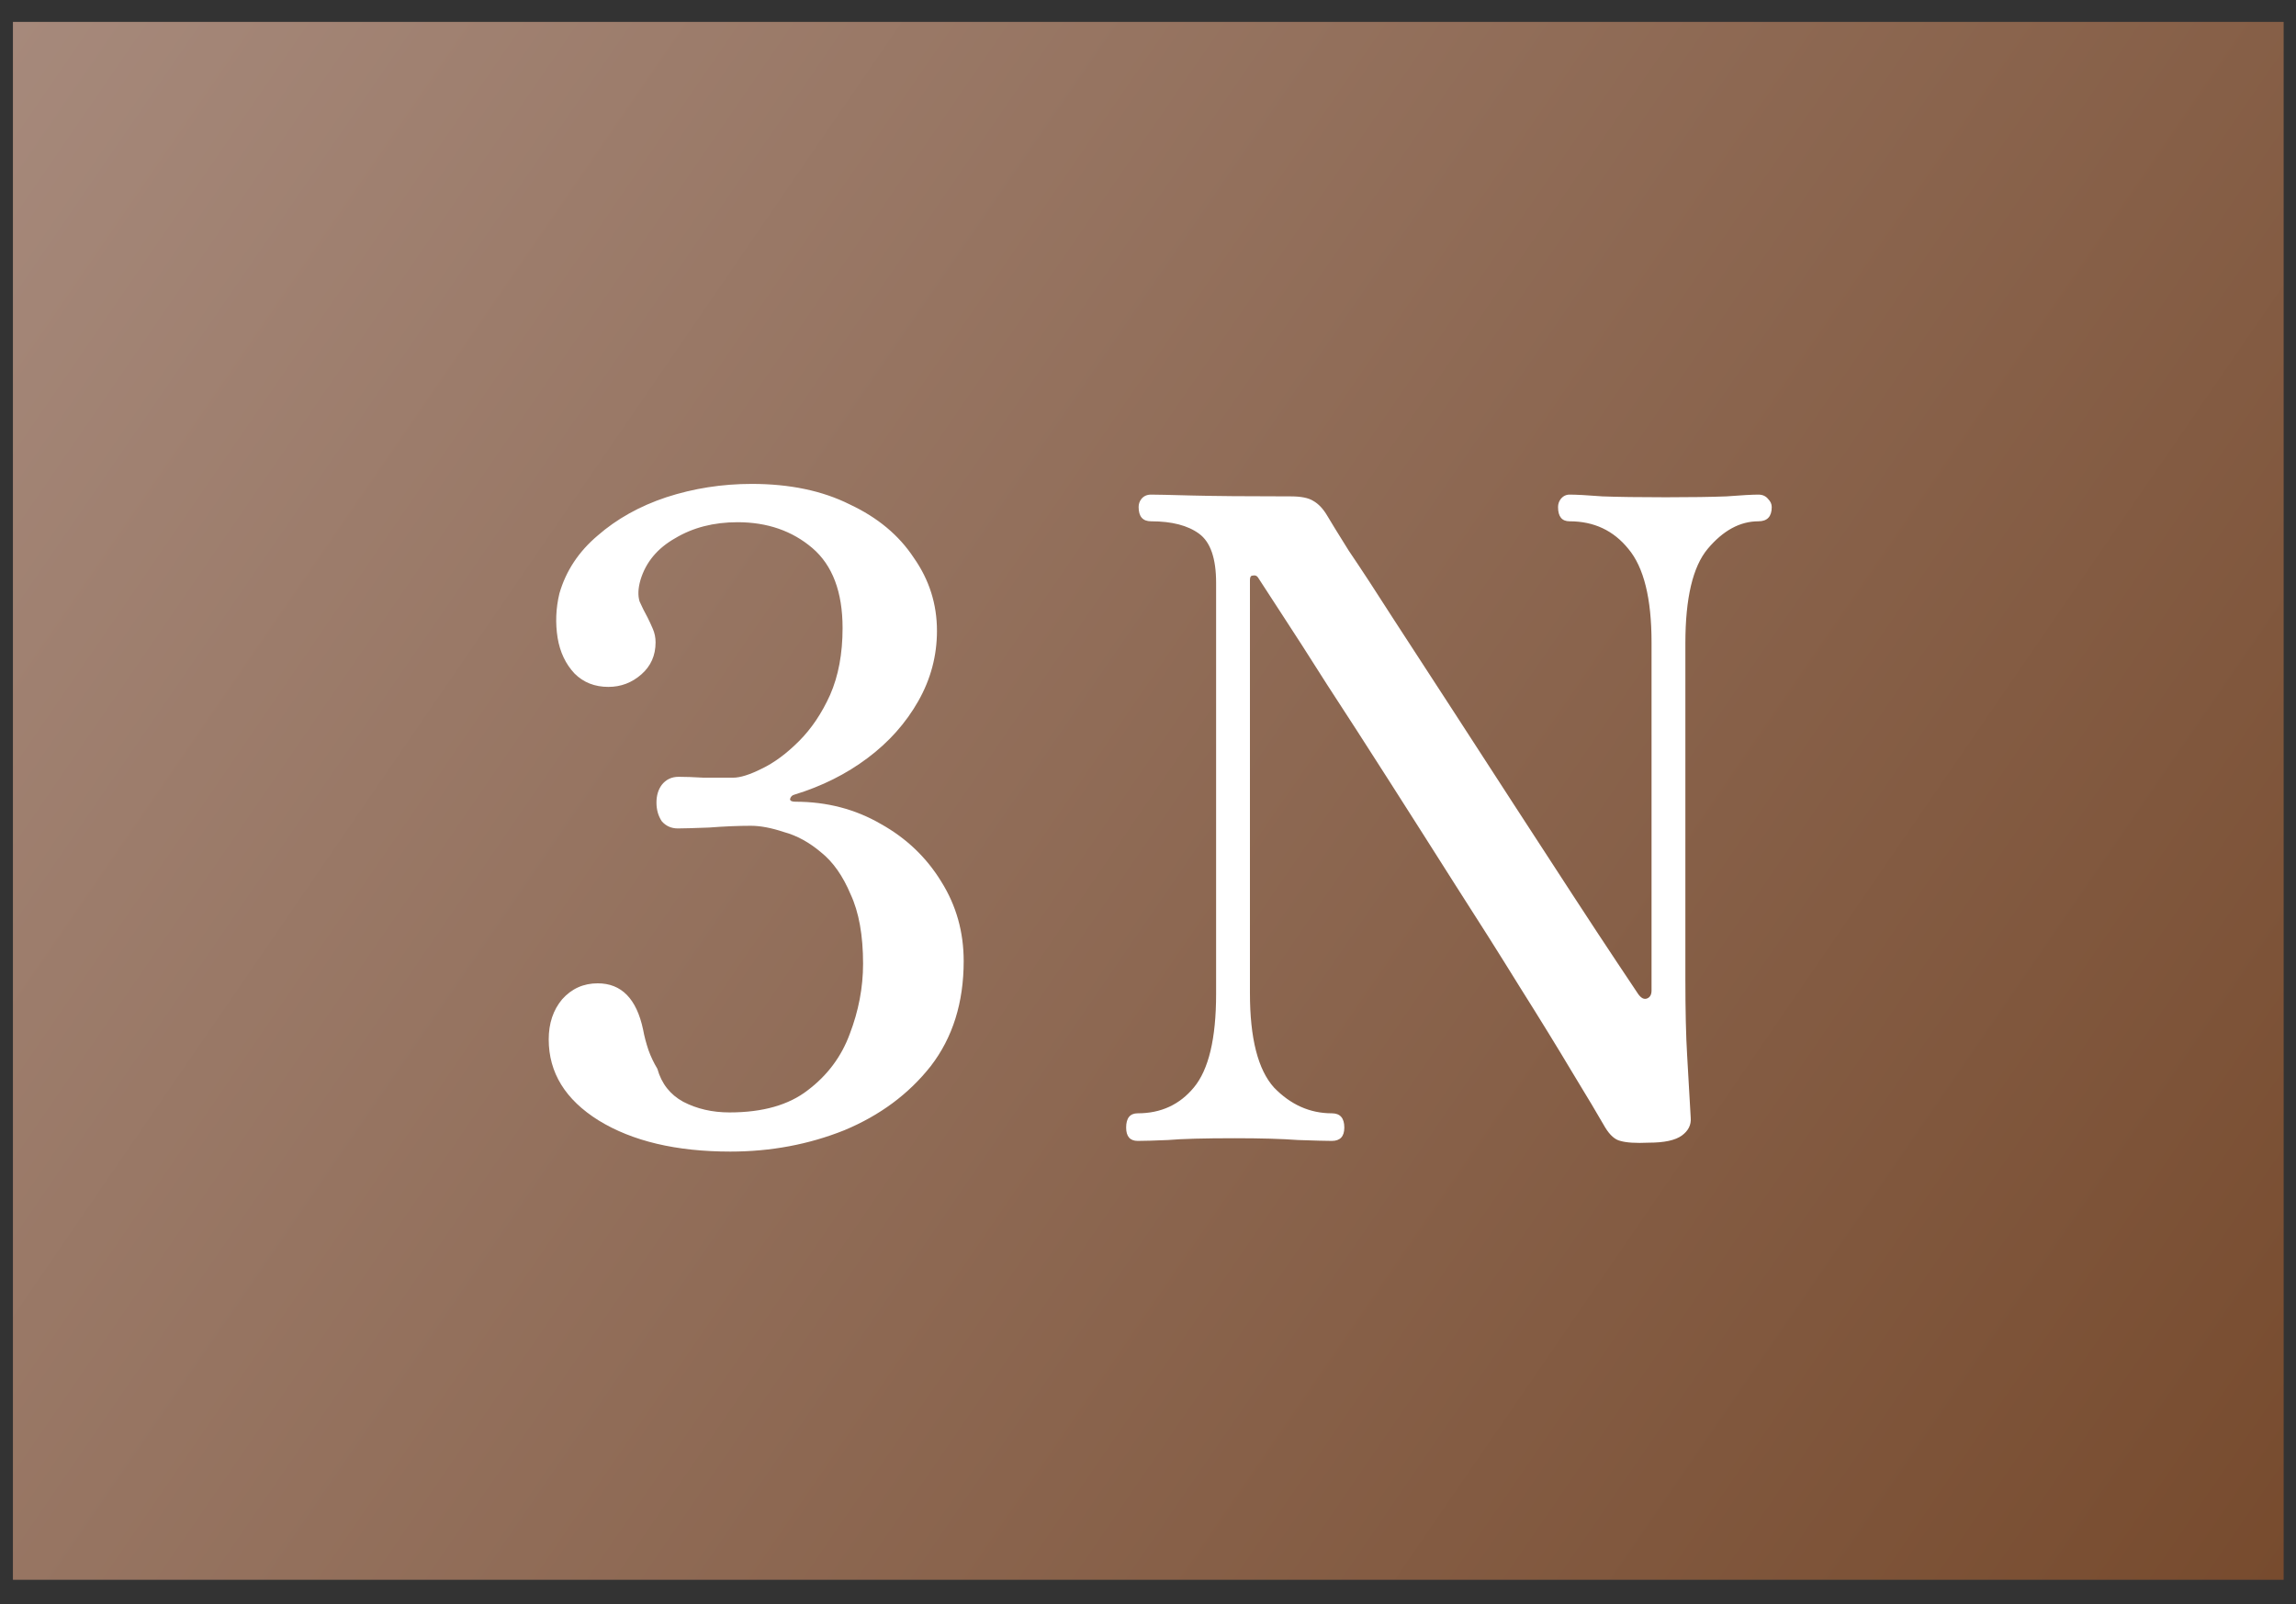
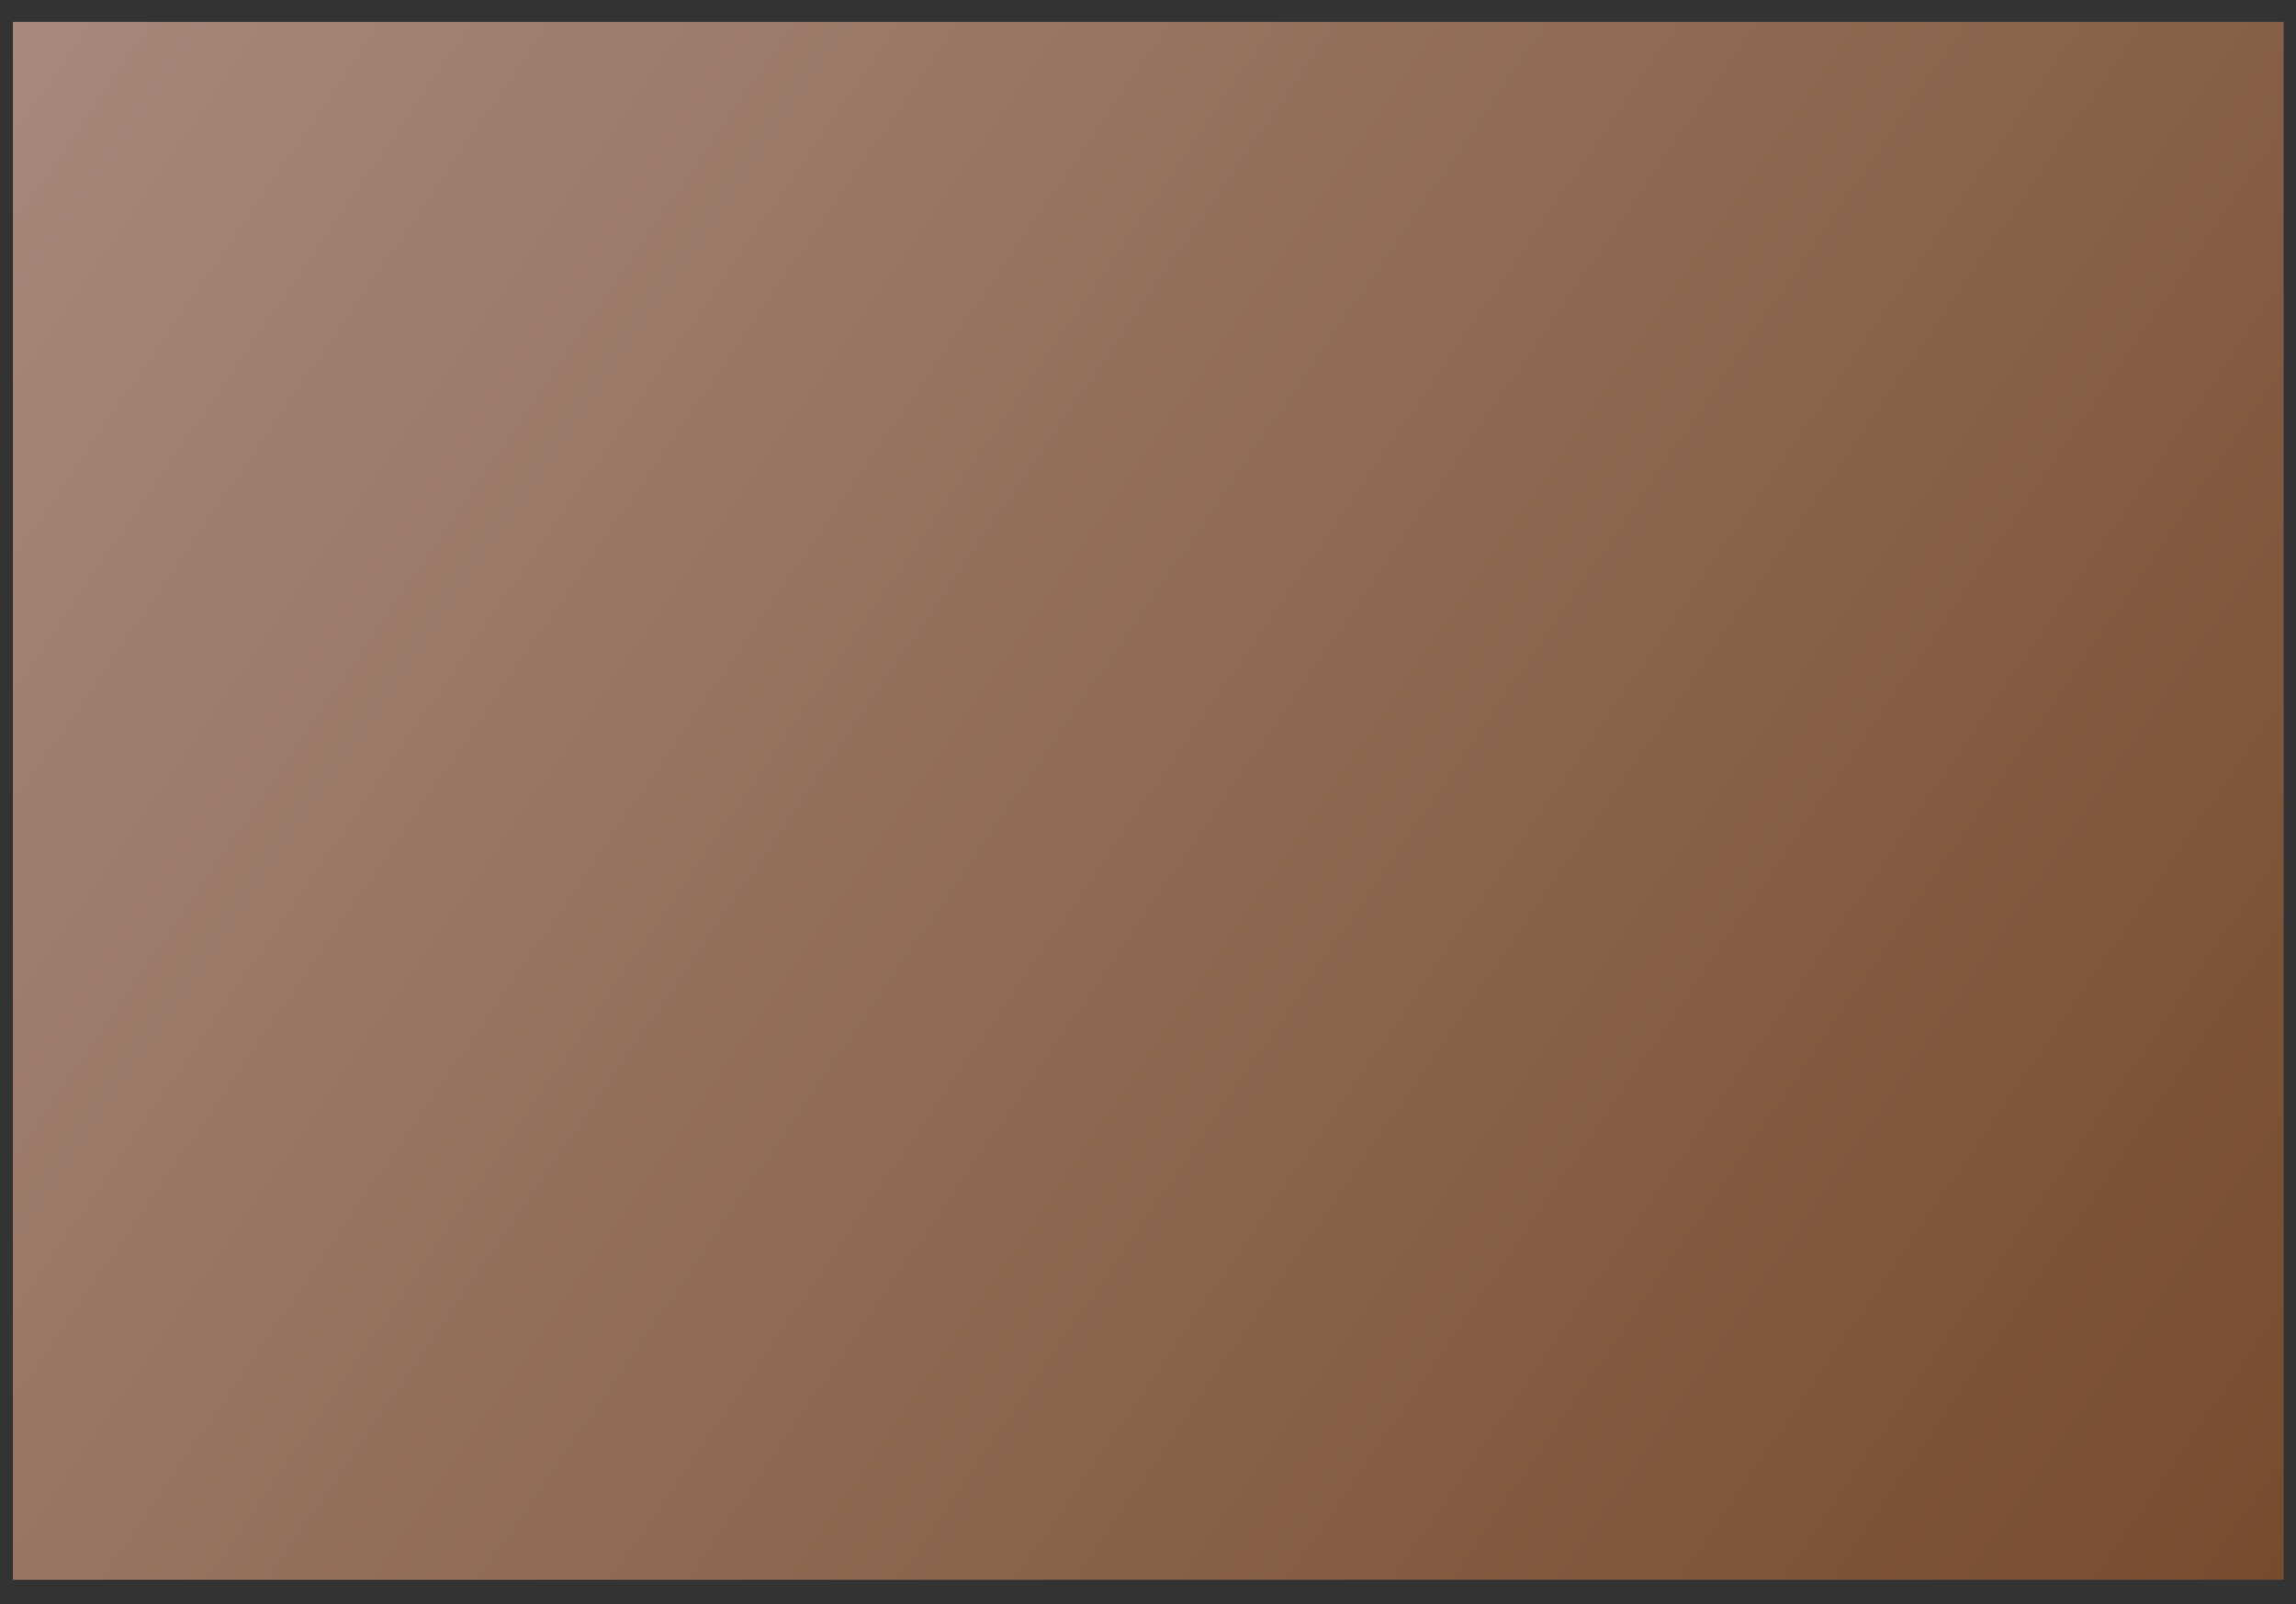
<svg xmlns="http://www.w3.org/2000/svg" viewBox="0 0 83 58" fill="none">
  <rect x="0" y="0" width="83" height="58" fill="#333333" stroke="none" />
  <rect x="0.467" y="0.792" width="82.086" height="56.333" fill="url(#paint0_linear_3_448)" />
-   <path d="M26.403 41.641C24.45 41.641 22.862 41.266 21.639 40.514C20.437 39.763 19.836 38.787 19.836 37.585C19.836 37.006 19.997 36.523 20.319 36.137C20.663 35.75 21.092 35.557 21.607 35.557C22.465 35.557 23.012 36.115 23.248 37.231C23.291 37.467 23.356 37.714 23.442 37.971C23.527 38.208 23.635 38.433 23.764 38.648C23.914 39.184 24.225 39.581 24.697 39.839C25.191 40.096 25.749 40.225 26.371 40.225C27.573 40.225 28.517 39.956 29.204 39.42C29.912 38.883 30.416 38.208 30.717 37.392C31.038 36.555 31.2 35.707 31.2 34.849C31.2 33.819 31.049 32.982 30.749 32.338C30.47 31.673 30.116 31.169 29.686 30.825C29.257 30.46 28.807 30.213 28.334 30.085C27.884 29.935 27.487 29.86 27.143 29.86C26.693 29.86 26.189 29.881 25.631 29.924C25.073 29.945 24.697 29.956 24.504 29.956C24.268 29.956 24.075 29.87 23.924 29.698C23.796 29.505 23.731 29.28 23.731 29.023C23.731 28.765 23.796 28.55 23.924 28.379C24.075 28.186 24.279 28.089 24.536 28.089C24.772 28.089 25.073 28.1 25.437 28.121C25.824 28.121 26.178 28.121 26.5 28.121C26.757 28.121 27.101 28.014 27.53 27.799C27.98 27.585 28.431 27.252 28.882 26.801C29.332 26.351 29.708 25.793 30.008 25.128C30.309 24.441 30.459 23.636 30.459 22.713C30.459 21.404 30.094 20.438 29.365 19.816C28.635 19.194 27.734 18.883 26.661 18.883C25.802 18.883 25.051 19.076 24.407 19.462C23.764 19.827 23.345 20.331 23.152 20.975C23.066 21.275 23.055 21.533 23.12 21.747C23.206 21.941 23.302 22.134 23.409 22.327C23.474 22.456 23.538 22.595 23.602 22.745C23.667 22.896 23.699 23.056 23.699 23.228C23.699 23.7 23.527 24.087 23.184 24.387C22.841 24.688 22.444 24.838 21.993 24.838C21.499 24.838 21.092 24.677 20.77 24.355C20.448 24.012 20.244 23.582 20.158 23.067C20.072 22.531 20.094 21.994 20.223 21.458C20.459 20.642 20.92 19.945 21.607 19.365C22.294 18.765 23.12 18.303 24.085 17.981C25.073 17.659 26.103 17.498 27.176 17.498C28.549 17.498 29.73 17.745 30.717 18.239C31.725 18.711 32.498 19.355 33.034 20.17C33.592 20.964 33.871 21.844 33.871 22.81C33.871 23.711 33.646 24.559 33.195 25.353C32.745 26.147 32.133 26.834 31.36 27.413C30.588 27.992 29.708 28.432 28.721 28.733C28.635 28.754 28.581 28.808 28.56 28.894C28.56 28.958 28.624 28.99 28.753 28.99C29.89 28.99 30.921 29.259 31.843 29.795C32.766 30.31 33.496 31.008 34.032 31.887C34.569 32.746 34.837 33.701 34.837 34.752C34.837 36.255 34.44 37.521 33.646 38.551C32.852 39.559 31.811 40.332 30.523 40.869C29.236 41.384 27.862 41.641 26.403 41.641ZM59.606 41.319C59.134 41.341 58.791 41.319 58.576 41.255C58.383 41.212 58.2 41.051 58.029 40.772C57.771 40.321 57.374 39.656 56.838 38.776C56.301 37.875 55.668 36.845 54.938 35.686C54.209 34.506 53.436 33.282 52.621 32.016C51.805 30.729 51.001 29.462 50.206 28.218C49.412 26.973 48.672 25.825 47.985 24.773C47.32 23.722 46.762 22.853 46.311 22.166C45.861 21.479 45.582 21.05 45.474 20.878C45.431 20.814 45.367 20.793 45.281 20.814C45.217 20.814 45.185 20.868 45.185 20.975V35.911C45.185 37.542 45.474 38.68 46.054 39.324C46.655 39.946 47.352 40.257 48.146 40.257C48.447 40.257 48.597 40.429 48.597 40.772C48.597 41.094 48.447 41.255 48.146 41.255C47.932 41.255 47.524 41.244 46.923 41.223C46.344 41.18 45.582 41.158 44.638 41.158C43.522 41.158 42.717 41.18 42.223 41.223C41.73 41.244 41.365 41.255 41.129 41.255C40.85 41.255 40.71 41.094 40.71 40.772C40.71 40.429 40.85 40.257 41.129 40.257C41.966 40.257 42.642 39.946 43.157 39.324C43.693 38.68 43.962 37.553 43.962 35.944V21.072C43.962 20.192 43.758 19.601 43.35 19.301C42.942 19 42.363 18.85 41.612 18.85C41.311 18.85 41.161 18.679 41.161 18.335C41.161 18.228 41.193 18.131 41.258 18.046C41.343 17.938 41.461 17.885 41.612 17.885C41.783 17.885 42.266 17.895 43.06 17.917C43.876 17.938 45.077 17.949 46.666 17.949C47.03 17.949 47.299 18.003 47.47 18.11C47.663 18.217 47.835 18.4 47.985 18.657C48.071 18.807 48.329 19.226 48.758 19.913C49.209 20.578 49.756 21.415 50.4 22.424C51.043 23.411 51.741 24.484 52.492 25.642C53.243 26.801 53.994 27.96 54.745 29.119C55.496 30.278 56.194 31.351 56.838 32.338C57.481 33.325 58.018 34.141 58.447 34.785C58.876 35.428 59.134 35.815 59.22 35.944C59.327 36.094 59.434 36.147 59.542 36.104C59.649 36.062 59.703 35.965 59.703 35.815V23.228C59.703 21.64 59.424 20.514 58.866 19.848C58.329 19.183 57.621 18.85 56.741 18.85C56.462 18.85 56.323 18.679 56.323 18.335C56.323 18.228 56.355 18.131 56.419 18.046C56.505 17.938 56.612 17.885 56.741 17.885C56.977 17.885 57.374 17.906 57.932 17.949C58.49 17.97 59.252 17.981 60.218 17.981C61.141 17.981 61.87 17.97 62.407 17.949C62.965 17.906 63.351 17.885 63.566 17.885C63.716 17.885 63.834 17.938 63.92 18.046C64.005 18.131 64.048 18.228 64.048 18.335C64.048 18.679 63.887 18.85 63.566 18.85C62.9 18.85 62.289 19.183 61.731 19.848C61.194 20.492 60.926 21.629 60.926 23.26V35.396C60.926 36.534 60.947 37.456 60.99 38.165C61.033 38.873 61.076 39.624 61.119 40.418C61.141 40.675 61.033 40.89 60.797 41.062C60.561 41.233 60.164 41.319 59.606 41.319Z" fill="white" />
  <defs>
    <linearGradient id="paint0_linear_3_448" x1="0.467" y1="0.792" x2="82.552" y2="57.125" gradientUnits="userSpaceOnUse">
      <stop stop-color="#A6897B" />
      <stop offset="1" stop-color="#774B2E" />
    </linearGradient>
  </defs>
</svg>